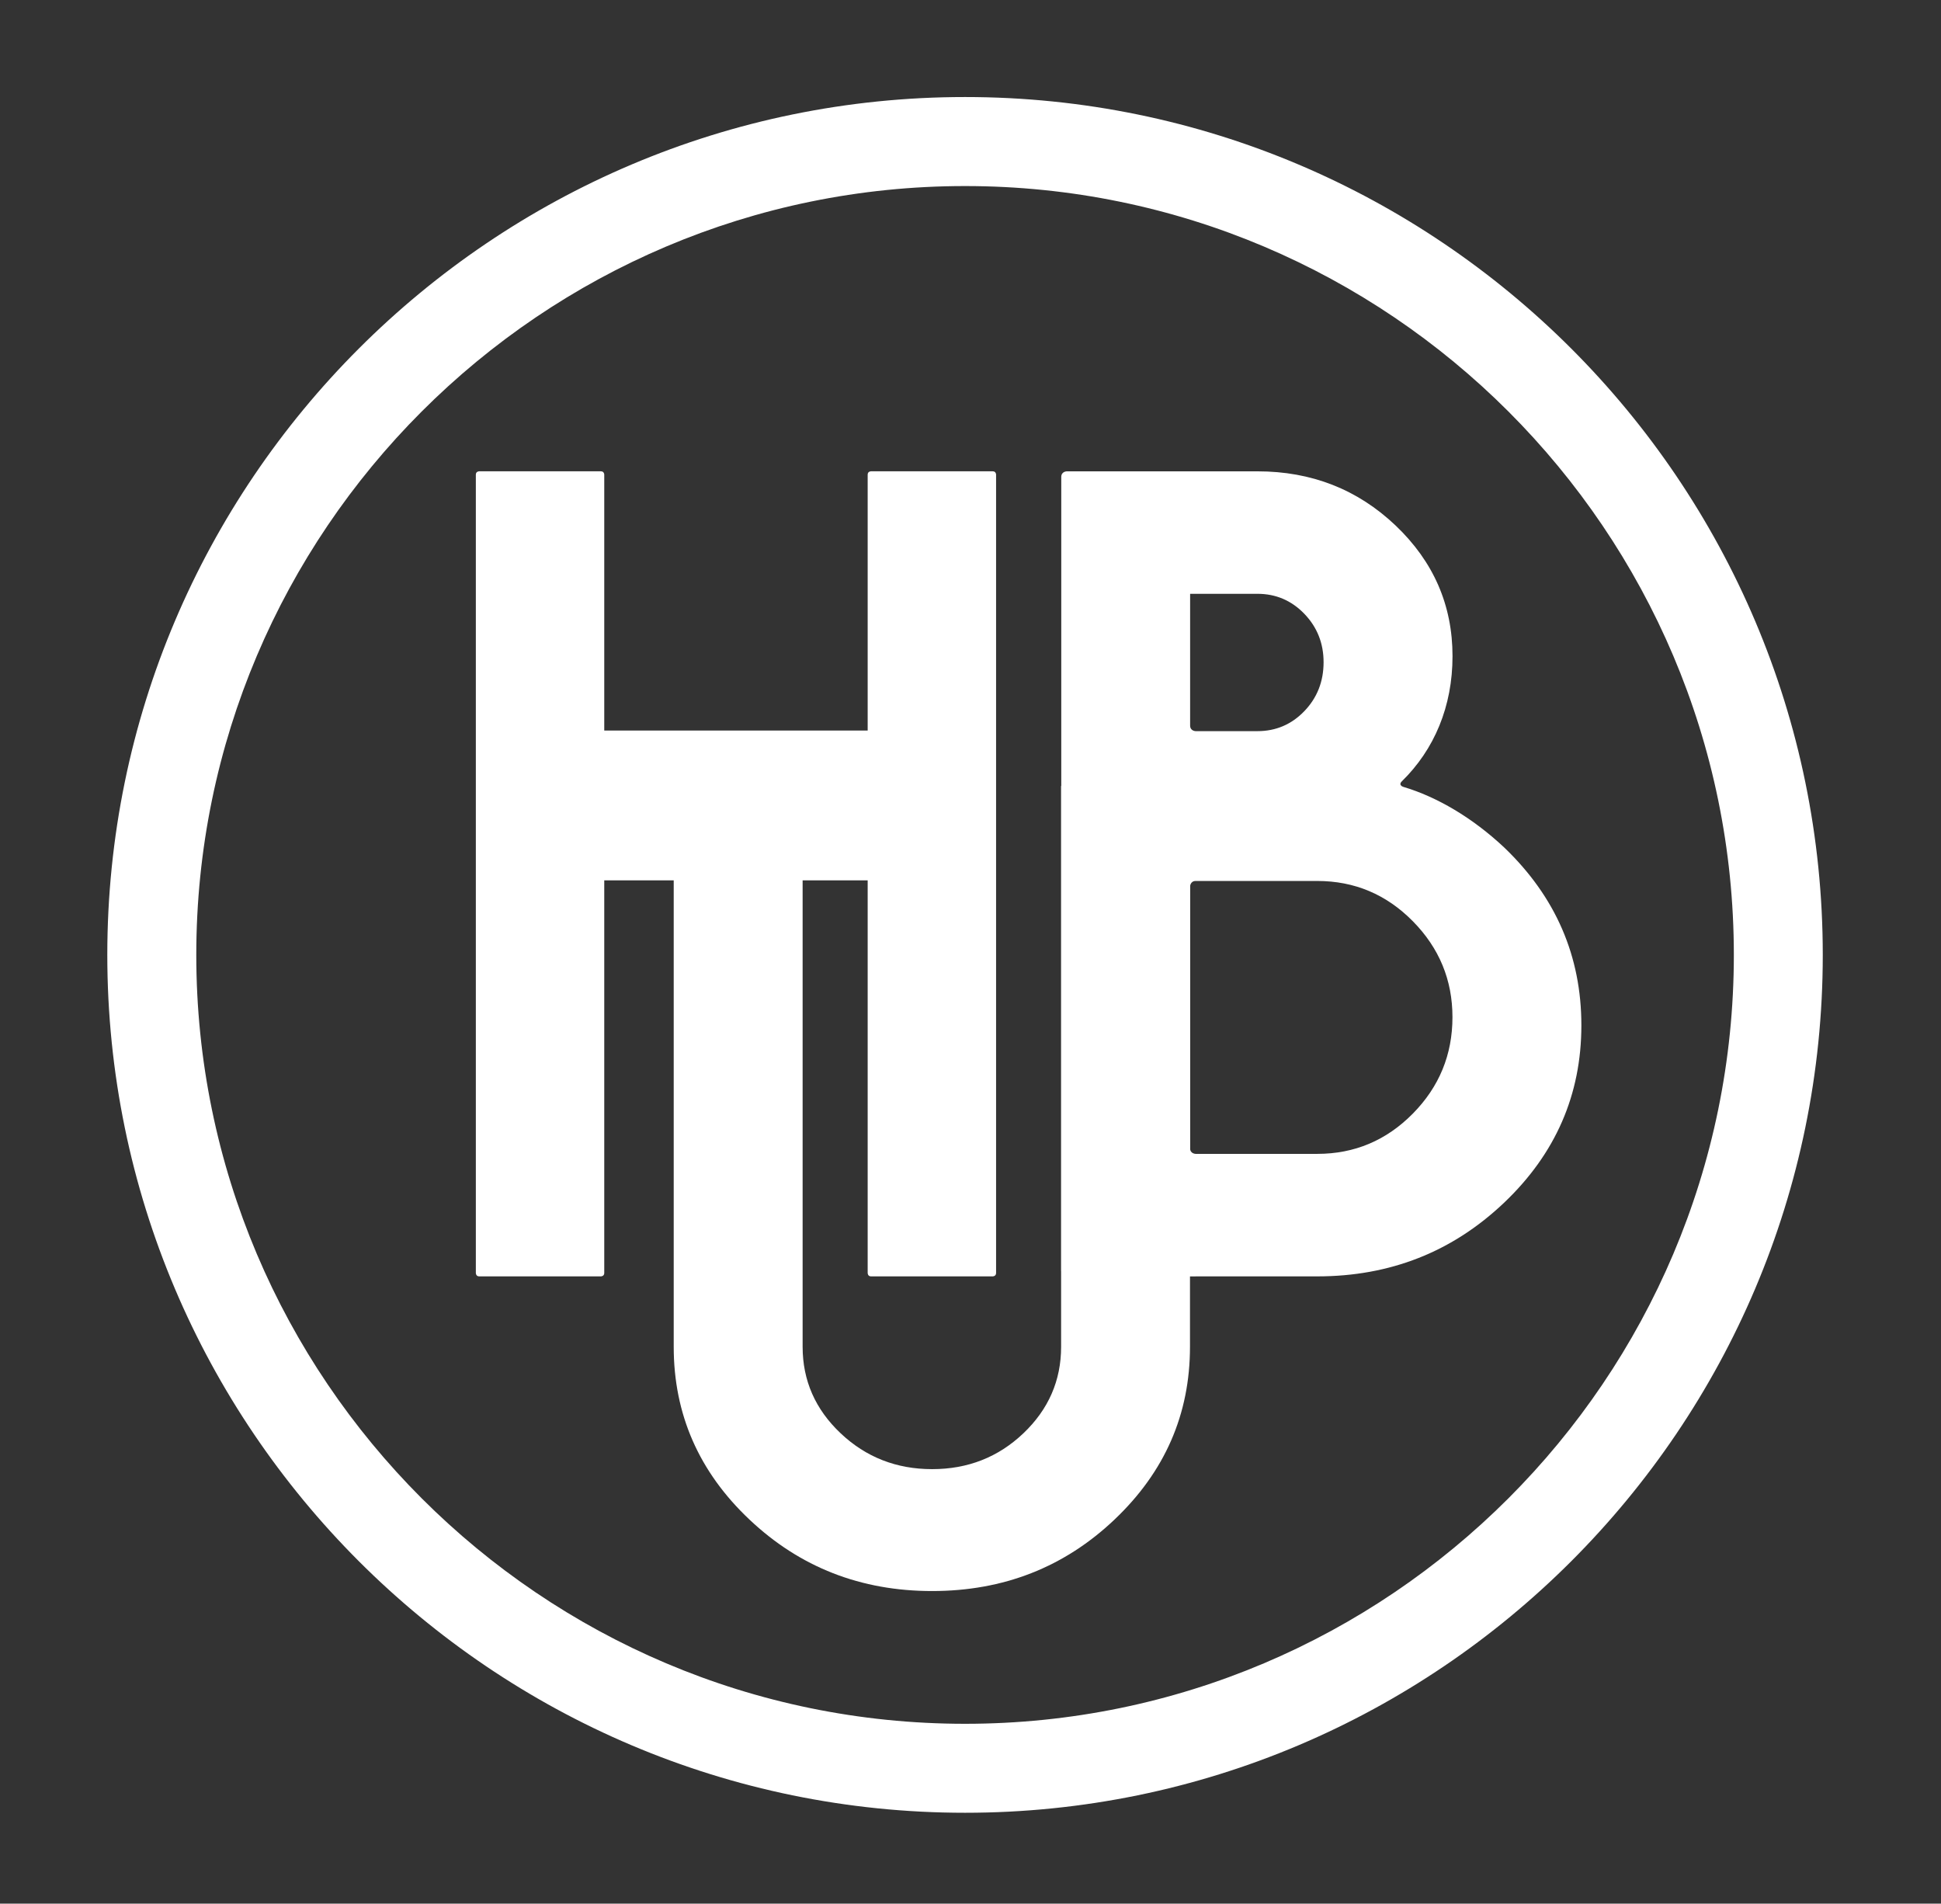
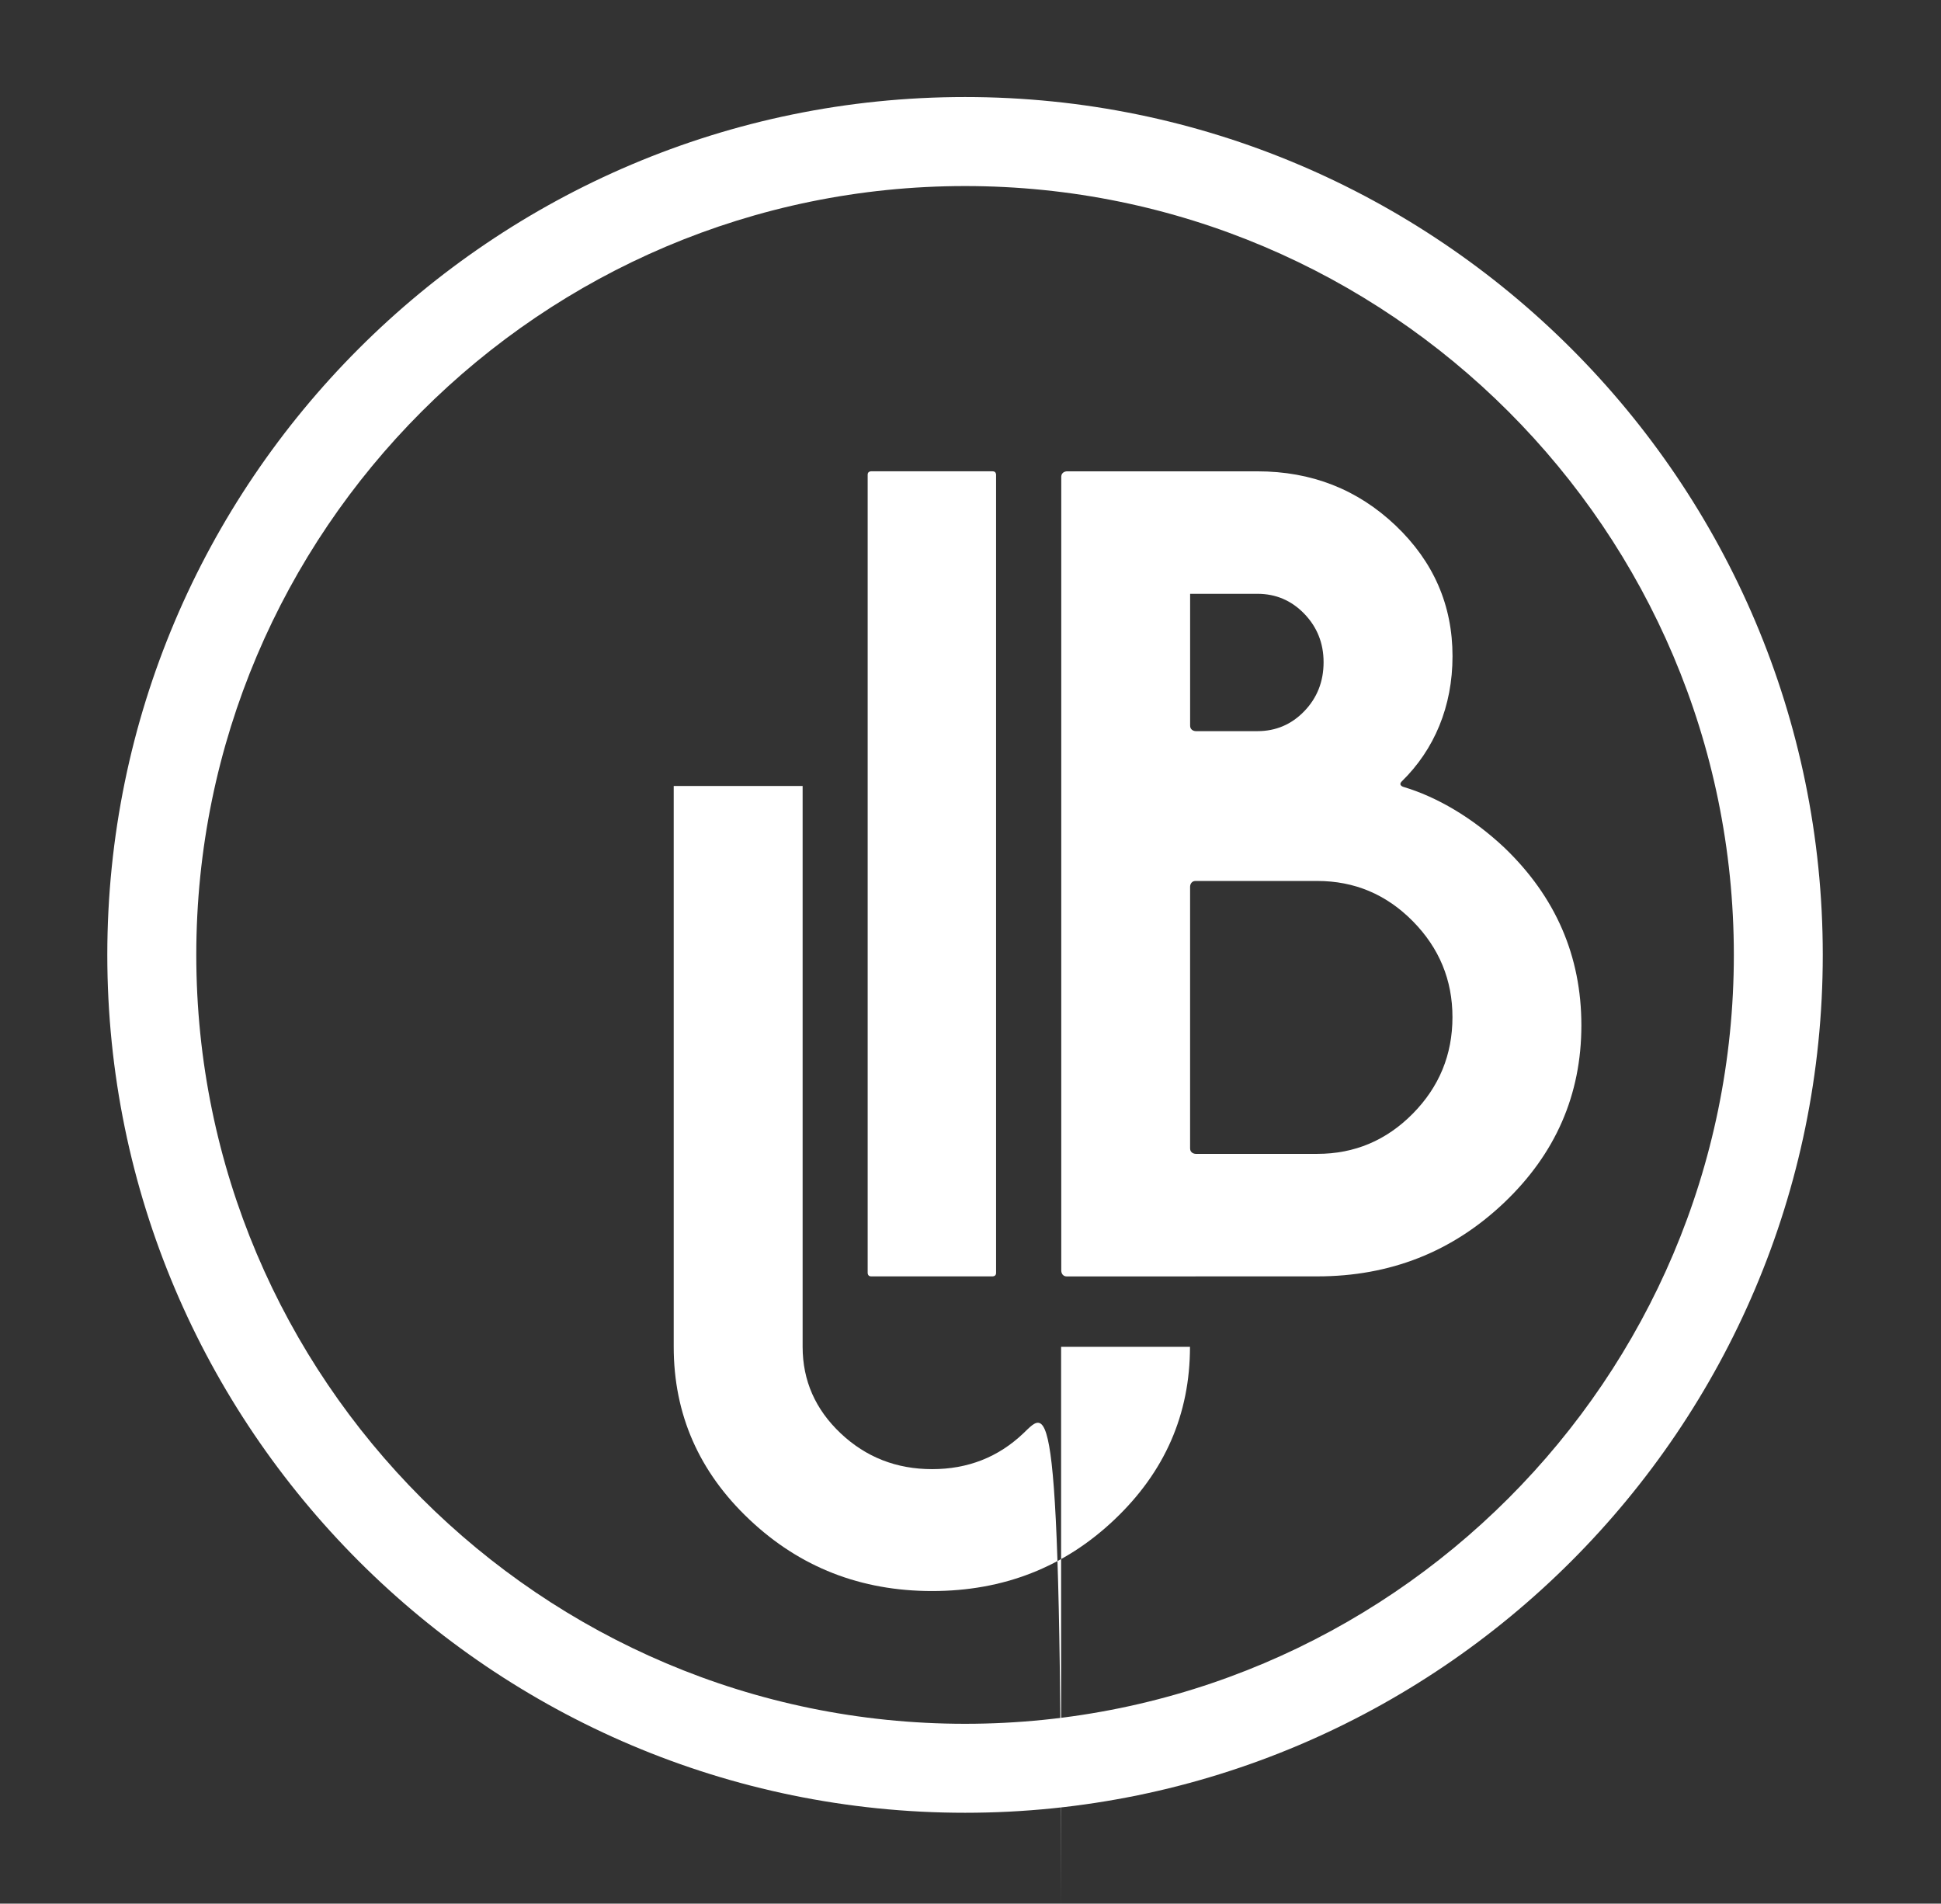
<svg xmlns="http://www.w3.org/2000/svg" version="1.1" id="Calque_1" x="0px" y="0px" width="73.403px" height="71.979px" viewBox="1.422 0 73.403 71.979" enable-background="new 1.422 0 73.403 71.979" xml:space="preserve">
  <rect x="1.422" y="0" width="73.403" height="71.979" fill="#333333" stroke="none" />
-   <path fill="#FFFFFF" d="M40.123,54.196c-0.95,0.904-2.101,1.355-3.45,1.355c-1.349,0-2.503-0.451-3.46-1.355  c-0.958-0.905-1.438-1.996-1.438-3.271V29.719H26.9v21.206c0,2.552,0.954,4.729,2.863,6.531c1.907,1.803,4.211,2.704,6.909,2.704  c2.7,0,5-0.901,6.899-2.704c1.901-1.804,2.853-3.979,2.853-6.531V29.719H41.55v21.206C41.55,52.2,41.074,53.291,40.123,54.196  L40.123,54.196z" />
+   <path fill="#FFFFFF" d="M40.123,54.196c-0.95,0.904-2.101,1.355-3.45,1.355c-1.349,0-2.503-0.451-3.46-1.355  c-0.958-0.905-1.438-1.996-1.438-3.271V29.719H26.9v21.206c0,2.552,0.954,4.729,2.863,6.531c1.907,1.803,4.211,2.704,6.909,2.704  c2.7,0,5-0.901,6.899-2.704c1.901-1.804,2.853-3.979,2.853-6.531H41.55v21.206C41.55,52.2,41.074,53.291,40.123,54.196  L40.123,54.196z" />
  <path fill="#FFFFFF" d="M34.36,17.821c0,0-0.125,0-0.125,0.125v30.189c0,0,0,0.127,0.125,0.127h4.604c0,0,0.127,0,0.127-0.127  V17.946c0,0,0-0.125-0.127-0.125H34.36z" />
-   <path fill="#FFFFFF" d="M38.338,27.749c0,0,0-0.125-0.126-0.125H20.274c0,0-0.125,0-0.125,0.125v5.413c0,0,0,0.125,0.125,0.125  h17.938c0,0,0.126,0,0.126-0.125V27.749z" />
-   <path fill="#FFFFFF" d="M19.543,17.821c0,0-0.126,0-0.126,0.125v30.189c0,0,0,0.127,0.126,0.127h4.604c0,0,0.126,0,0.126-0.127  V17.946c0,0,0-0.125-0.126-0.125H19.543z" />
  <path fill="#FFFFFF" d="M46.429,22.453L46.429,22.453h2.545c0.696,0,1.287,0.252,1.773,0.755c0.485,0.503,0.729,1.114,0.729,1.831  c0,0.73-0.243,1.347-0.729,1.852c-0.486,0.504-1.077,0.755-1.773,0.755h-2.332c0,0-0.213,0-0.213-0.213V22.453z M51.237,48.262  c2.757,0,5.108-0.928,7.061-2.781c1.952-1.854,2.927-4.091,2.927-6.711c0-2.619-0.972-4.859-2.915-6.722  c-1.204-1.13-2.546-1.916-3.821-2.296c0,0-0.203-0.061-0.052-0.21c1.227-1.202,1.915-2.828,1.915-4.73  c0-1.931-0.719-3.578-2.154-4.943c-1.437-1.364-3.177-2.047-5.223-2.047h-7.206c0,0-0.213,0-0.213,0.213V48.05  c0,0,0,0.214,0.213,0.214L51.237,48.262L51.237,48.262z M51.237,33.311c1.406,0,2.61,0.506,3.612,1.52  c1,1.013,1.501,2.224,1.501,3.629c0,1.42-0.501,2.637-1.501,3.65c-1.002,1.014-2.206,1.52-3.612,1.52h-4.596  c0,0-0.213,0-0.213-0.213v-3.138v-6.755c0,0,0-0.213,0.213-0.213H51.237z" />
  <g>
    <path fill="#FFFFFF" d="M37.918,68.544c-17.886,0-32.438-14.552-32.438-32.438c0-17.885,14.552-32.437,32.438-32.437   c17.885,0,32.436,14.552,32.436,32.437C70.354,53.993,55.803,68.544,37.918,68.544z M37.918,7.035   c-16.031,0-29.073,13.042-29.073,29.072c0,16.031,13.042,29.073,29.073,29.073c16.029,0,29.073-13.042,29.073-29.073   S53.948,7.035,37.918,7.035z" />
  </g>
</svg>